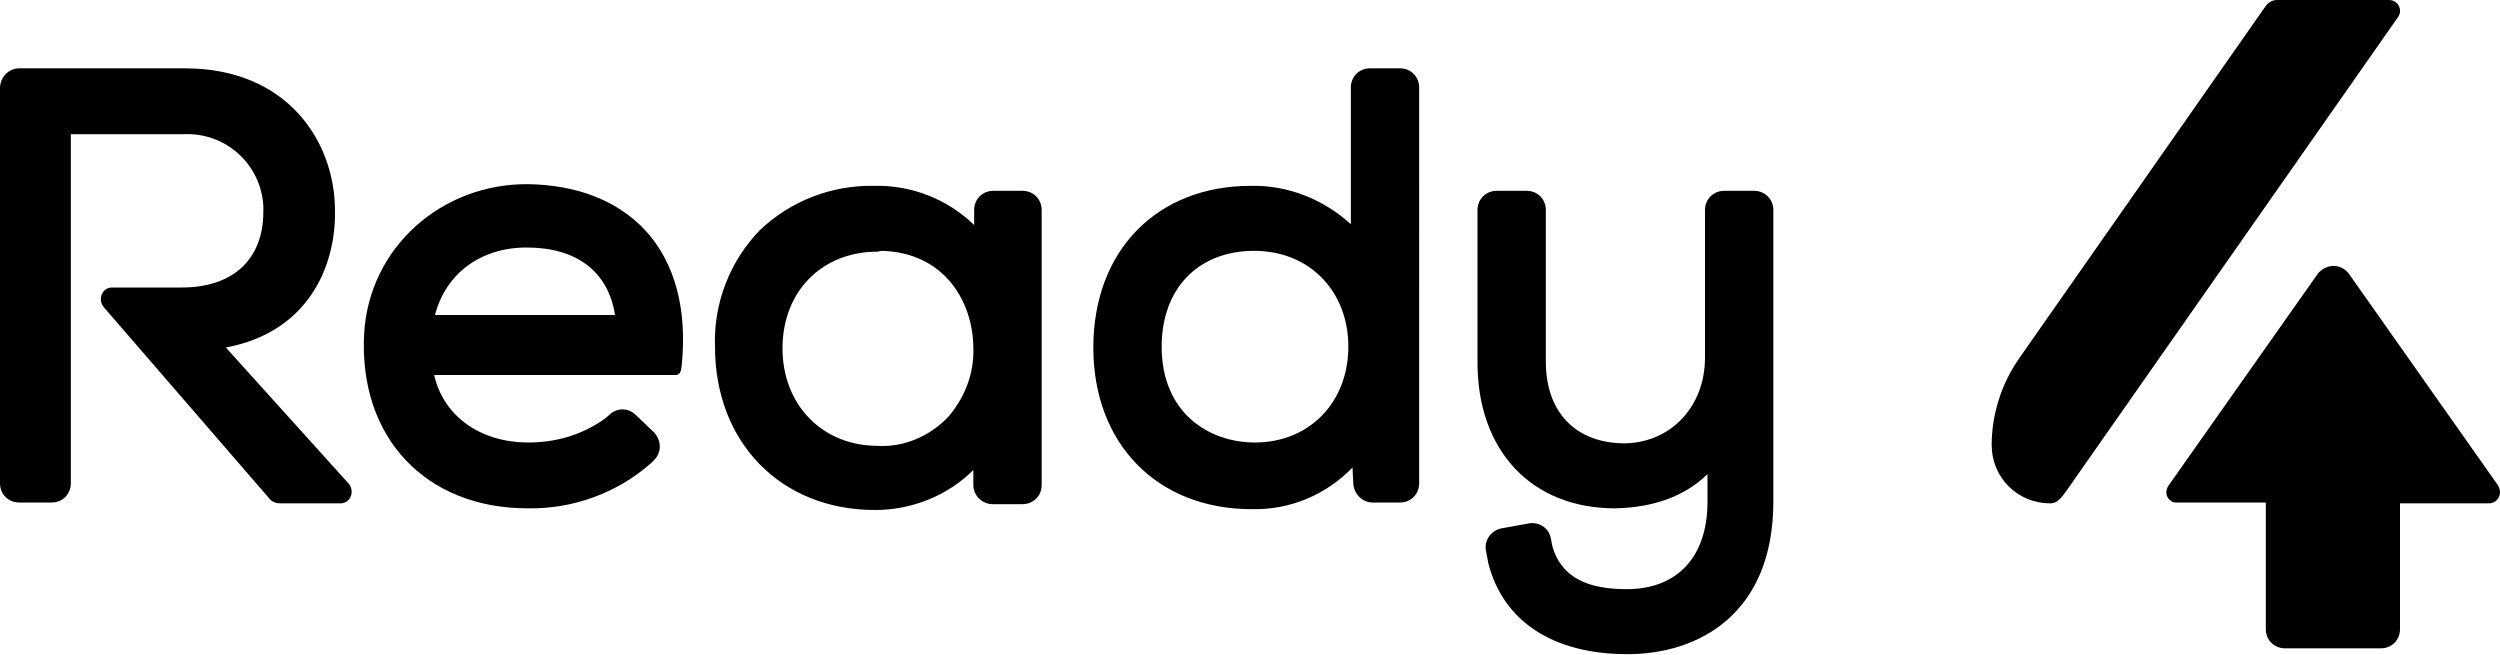
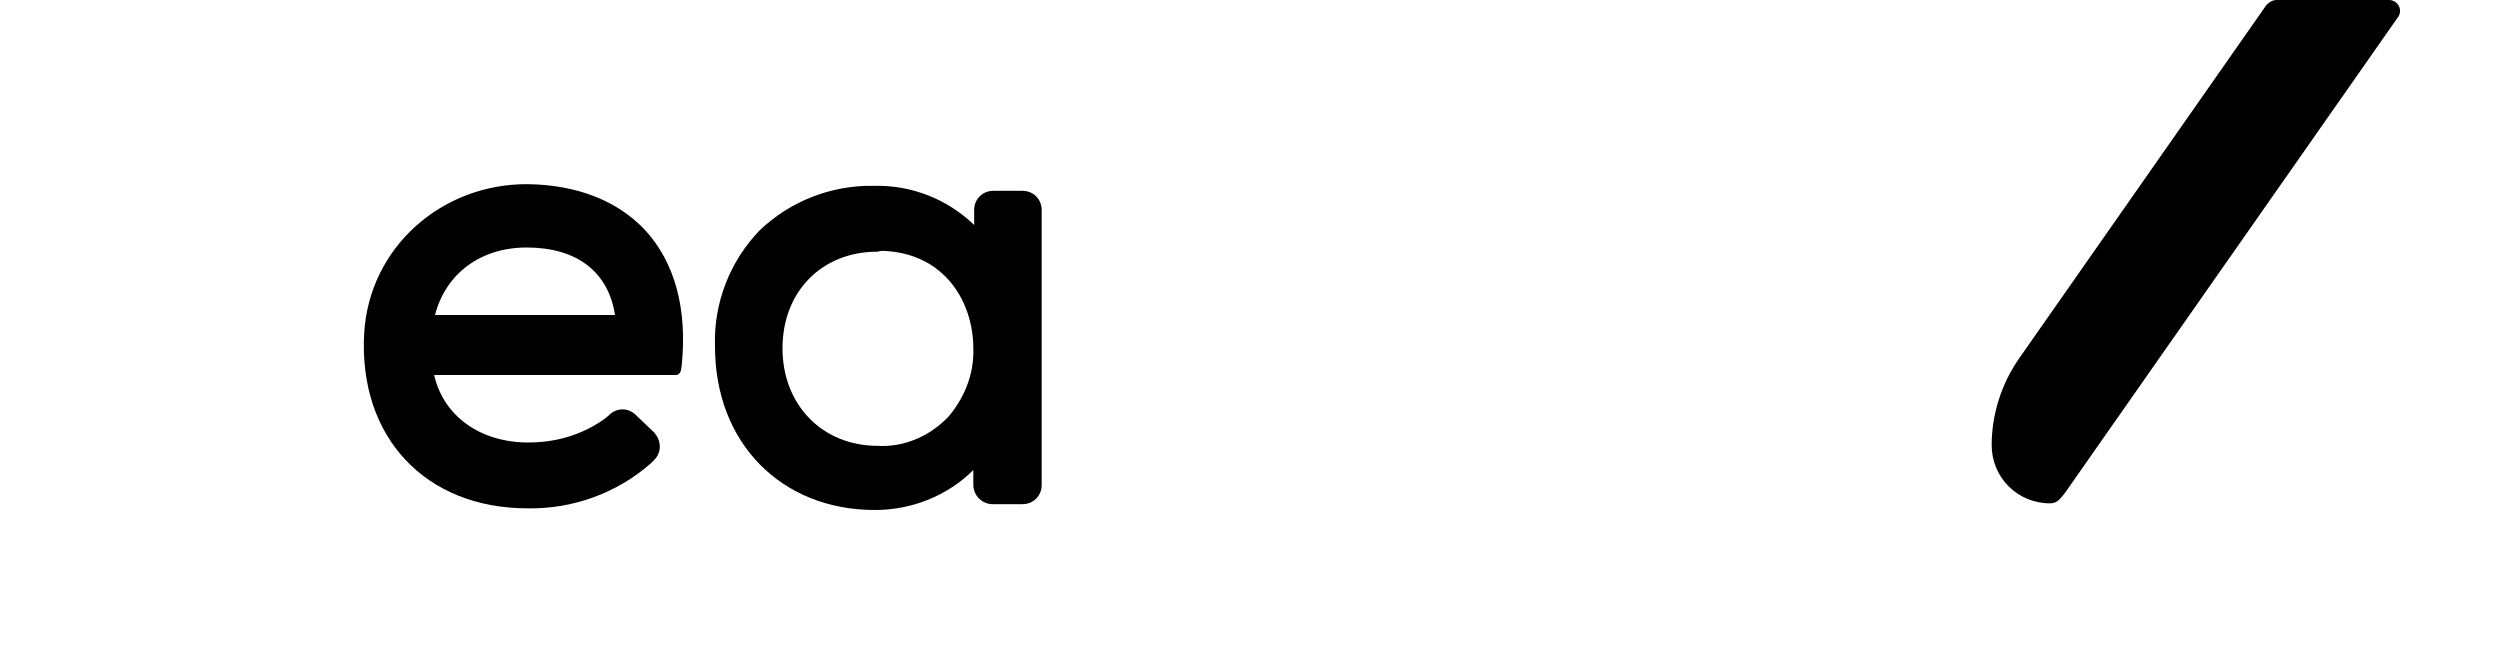
<svg xmlns="http://www.w3.org/2000/svg" id="Слой_1" x="0px" y="0px" viewBox="0 0 300 78.6" style="enable-background:new 0 0 300 78.6;" xml:space="preserve">
  <g id="Слой_2_1_">
    <g id="Travel">
-       <path d="M40.2,25.3c0-8.3-5.7-17.1-18-17.1H2.3C1,8.2,0,9.3,0,10.6l0,0V58c0,1.3,1,2.3,2.3,2.3h3.9c1.3,0,2.3-1,2.3-2.3l0,0V16.1 h13.6c5-0.2,9.2,3.6,9.5,8.6c0,0.2,0,0.5,0,0.7l0,0c0,5.7-3.6,9.1-9.8,9.1h-8.4c-0.7,0-1.3,0.6-1.3,1.4c0,0.3,0.1,0.6,0.3,0.9 l19.9,23c0.3,0.4,0.8,0.6,1.3,0.6h7.3c0.7,0,1.3-0.6,1.3-1.4c0-0.3-0.1-0.6-0.3-0.9L27.1,41.7C36.8,39.9,40.3,32.2,40.2,25.3z" />
      <path d="M63.4,22.1C53,22,44.3,29.7,43.7,40C43,52.5,51.1,61,63.3,61c5.4,0.1,10.7-1.8,14.8-5.4l0.4-0.4c0.9-0.9,0.9-2.3,0-3.3 l0,0l-2.2-2.1c-0.9-0.9-2.3-0.9-3.2,0c0,0-0.2,0.2-0.6,0.5c-2.7,1.9-5.8,2.8-9.1,2.8c-5.8,0-10.2-3.2-11.3-8.1h29 c0.3,0,0.5-0.2,0.6-0.5l0.1-0.6c0.7-6.8-0.8-12.4-4.4-16.3C74.1,24.1,69.3,22.2,63.4,22.1z M52.2,37.8c1.3-5,5.5-8.1,11-8.1 c6,0,9.8,2.9,10.6,8.1H52.2z" />
      <path d="M116.9,27c-3.2-3.1-7.5-4.8-12-4.7c-5.1-0.1-10,1.8-13.7,5.3c-3.6,3.7-5.6,8.8-5.4,14c0,11.5,7.9,19.6,19.2,19.6 c4.4,0,8.7-1.7,11.8-4.8v1.8c0,1.3,1.1,2.3,2.3,2.3h3.6c1.3,0,2.3-1,2.3-2.3l0,0v-33c0-1.3-1-2.3-2.3-2.3l0,0h-3.5 c-1.3,0-2.3,1-2.3,2.3V27z M113.9,49.9c-2.2,2.4-5.4,3.8-8.6,3.6c-6.6,0-11.4-4.9-11.4-11.7s4.7-11.6,11.4-11.6l0.5-0.1 c7.6,0.2,11,6.2,11,11.7C116.9,44.8,115.8,47.6,113.9,49.9L113.9,49.9z" />
-       <path d="M162.1,26.9c-3.3-3-7.6-4.7-12-4.6c-11.3,0-18.9,7.8-18.9,19.4s7.7,19.4,19,19.4c4.6,0.1,8.9-1.7,12.1-5l0.1,2 c0.1,1.2,1.1,2.2,2.3,2.2h3.3c1.3,0,2.3-1,2.3-2.3l0,0V10.5c0-1.3-1-2.3-2.3-2.3l0,0h-3.6c-1.3,0-2.3,1-2.3,2.3l0,0L162.1,26.9 L162.1,26.9z M150.6,53.1c-5.6,0-11.2-3.6-11.2-11.5c0-7,4.4-11.5,11.1-11.5c6.6,0,11.3,4.8,11.3,11.5S157.1,53.1,150.6,53.1z" />
-       <path d="M206.9,22.9c-1.3,0-2.3,1-2.3,2.3l0,0v17.7c0,5.9-4.1,10.2-9.6,10.3c-5.9,0-9.5-3.7-9.5-9.8V25.2c0-1.3-1-2.3-2.3-2.3l0,0 h-3.6c-1.3,0-2.3,1-2.3,2.3l0,0v18.3c0,10.6,6.5,17.5,16.5,17.5c4.6-0.1,8.3-1.4,11.1-4.1v3.3c0,6.6-3.6,10.5-9.7,10.5 c-4.7,0-7.5-1.4-8.7-4.5c-0.2-0.5-0.3-1-0.4-1.6c-0.2-1.2-1.4-2-2.6-1.8l-3.3,0.6c-1.2,0.2-2.1,1.4-1.9,2.6l0,0 c0.1,0.5,0.2,1.1,0.3,1.6c1.8,7,7.8,10.9,16.7,10.9c8.5,0,17.5-4.8,17.5-18.3v-35c0-1.3-1-2.3-2.3-2.3l0,0L206.9,22.9z" />
      <path d="M271.9,0.7L242.3,43c-2.1,3-3.3,6.7-3.3,10.4l0,0c0,3.9,3.1,7,7,7l0,0c0.7,0,1.1-0.3,1.9-1.4l39.9-57 c0.4-0.6,0.2-1.4-0.4-1.8C287.2,0.1,287,0,286.7,0h-13.5C272.7,0,272.2,0.3,271.9,0.7z" />
-       <path d="M299.8,58.3l-17.9-25.4c-0.8-1.1-2.2-1.3-3.3-0.5c-0.2,0.2-0.4,0.3-0.5,0.5l-17.9,25.4c-0.4,0.6-0.3,1.4,0.3,1.8 c0.2,0.2,0.5,0.2,0.7,0.2h10.7v15.2c0,1.3,1,2.3,2.3,2.3h11.5c1.3,0,2.3-1,2.3-2.3V60.4h10.7c0.7,0,1.3-0.6,1.3-1.3 C300,58.8,299.9,58.5,299.8,58.3z" />
    </g>
  </g>
</svg>